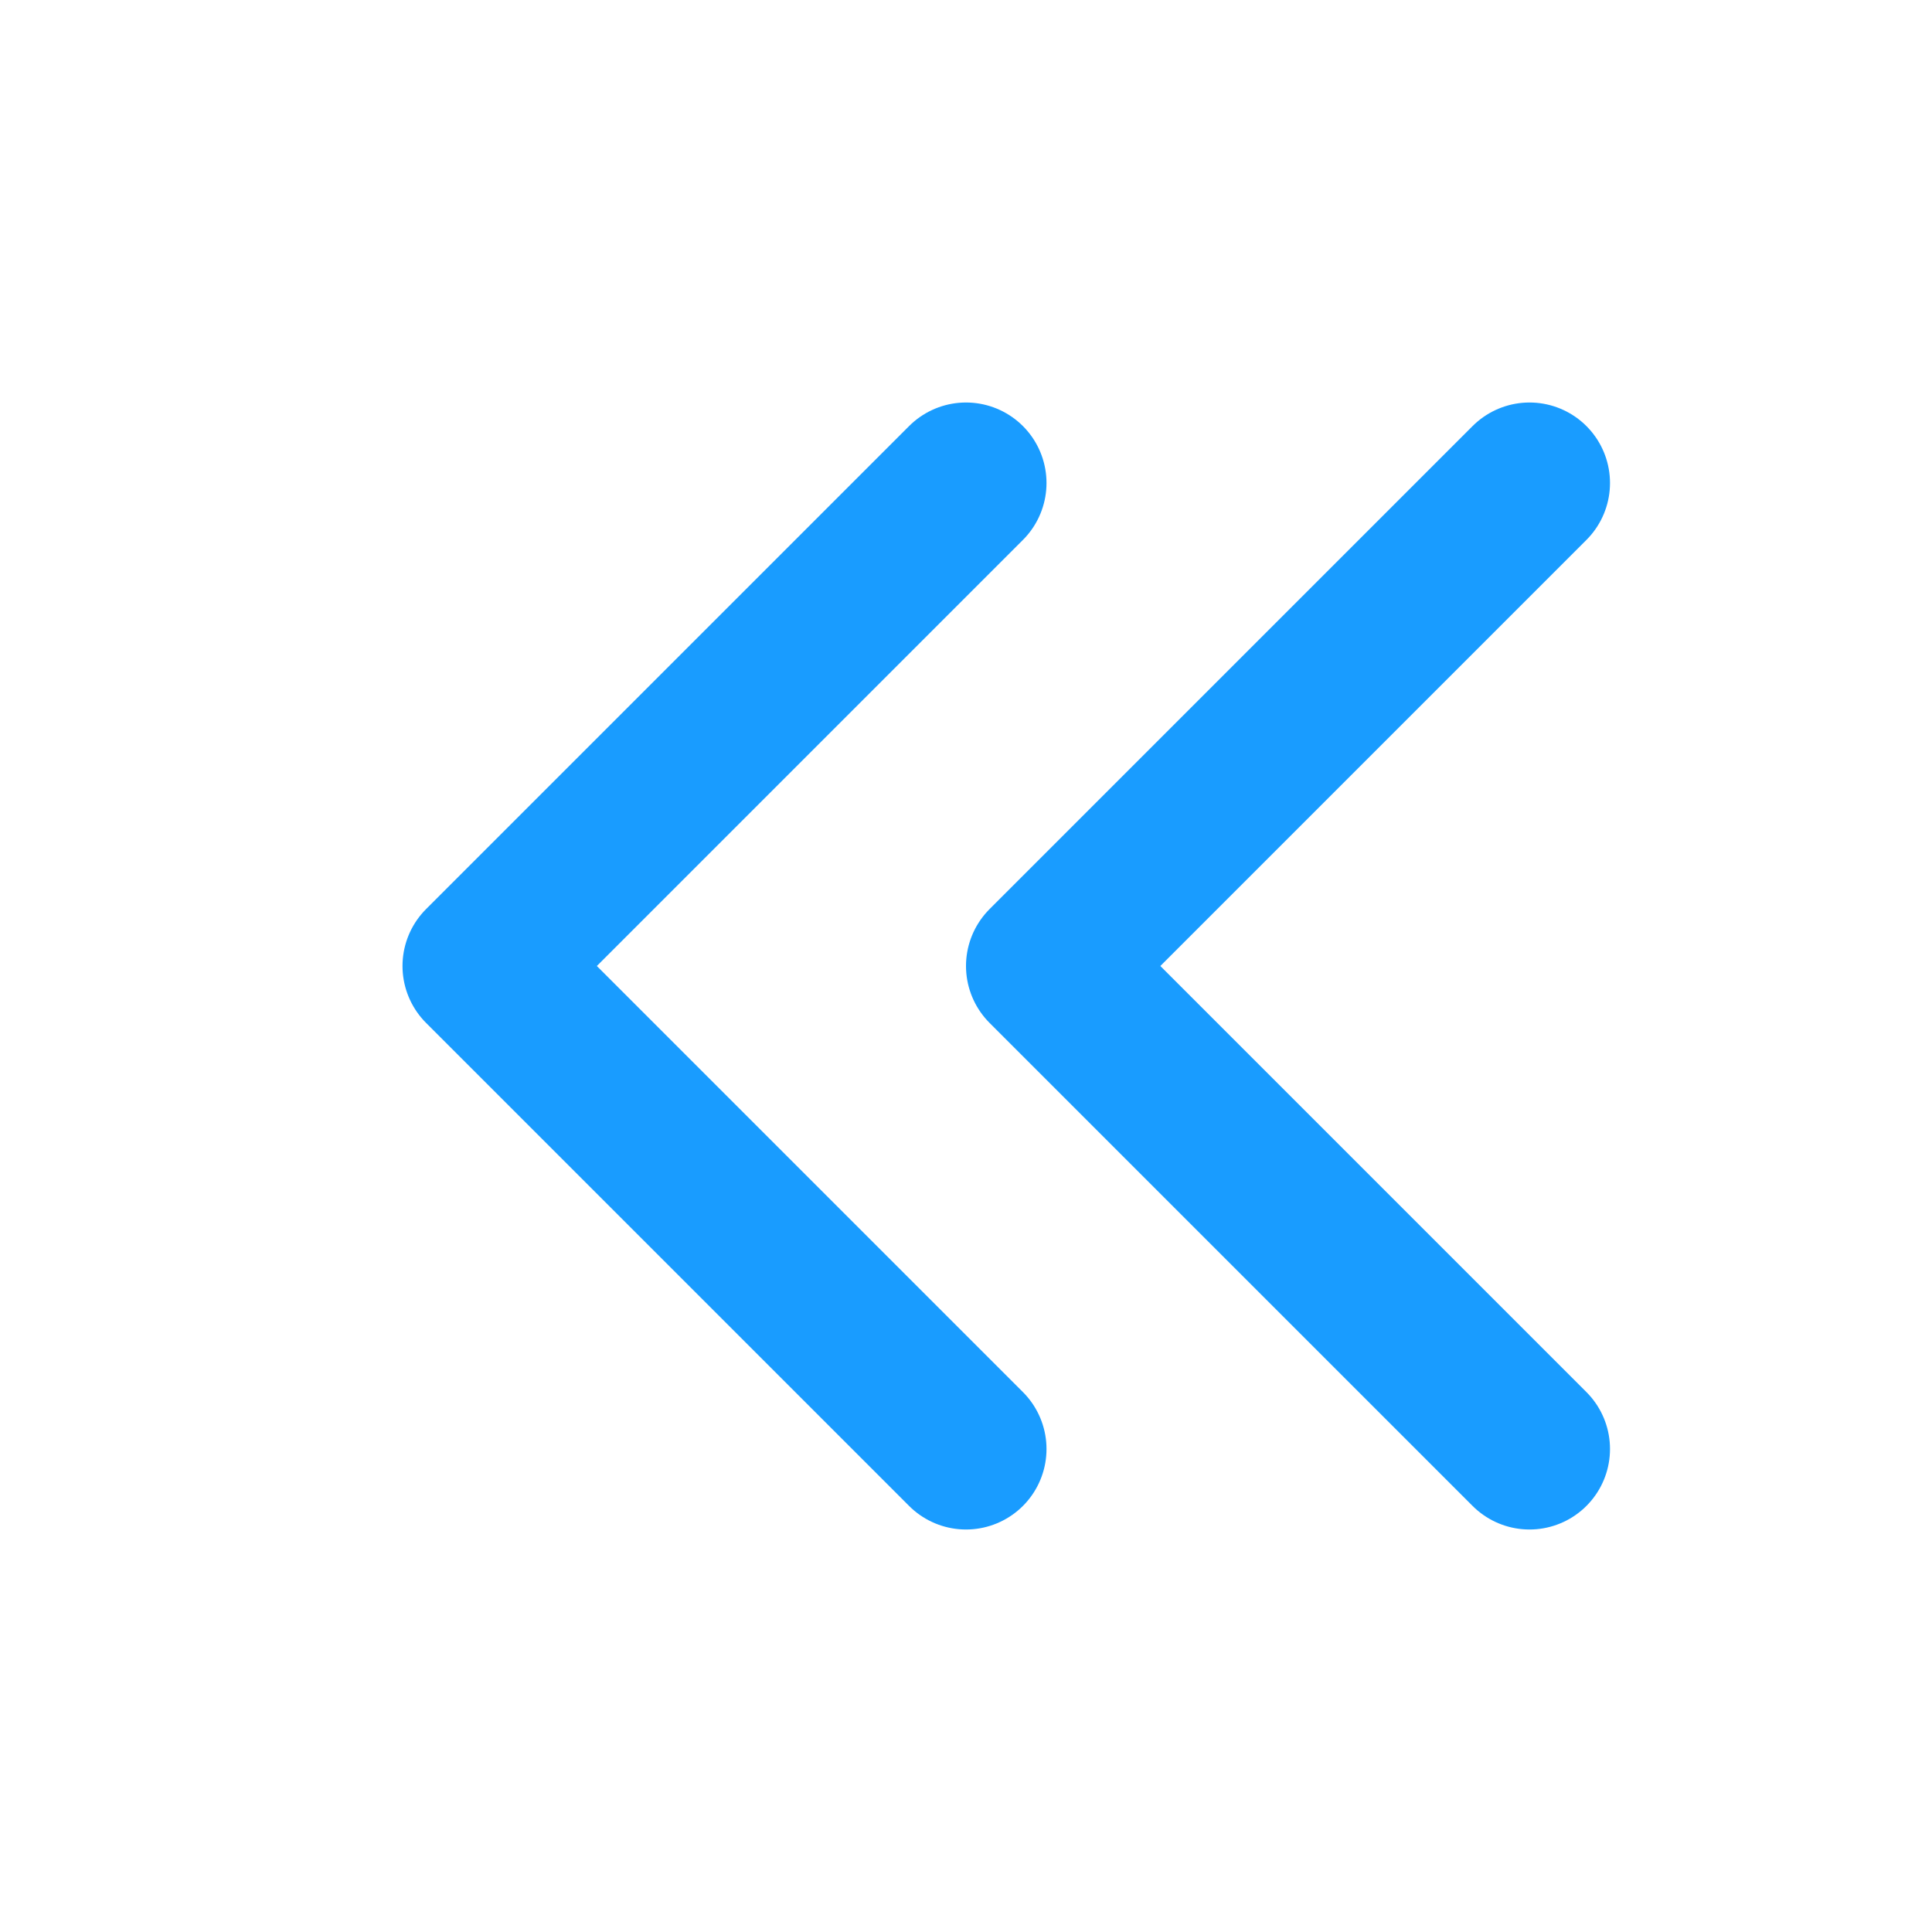
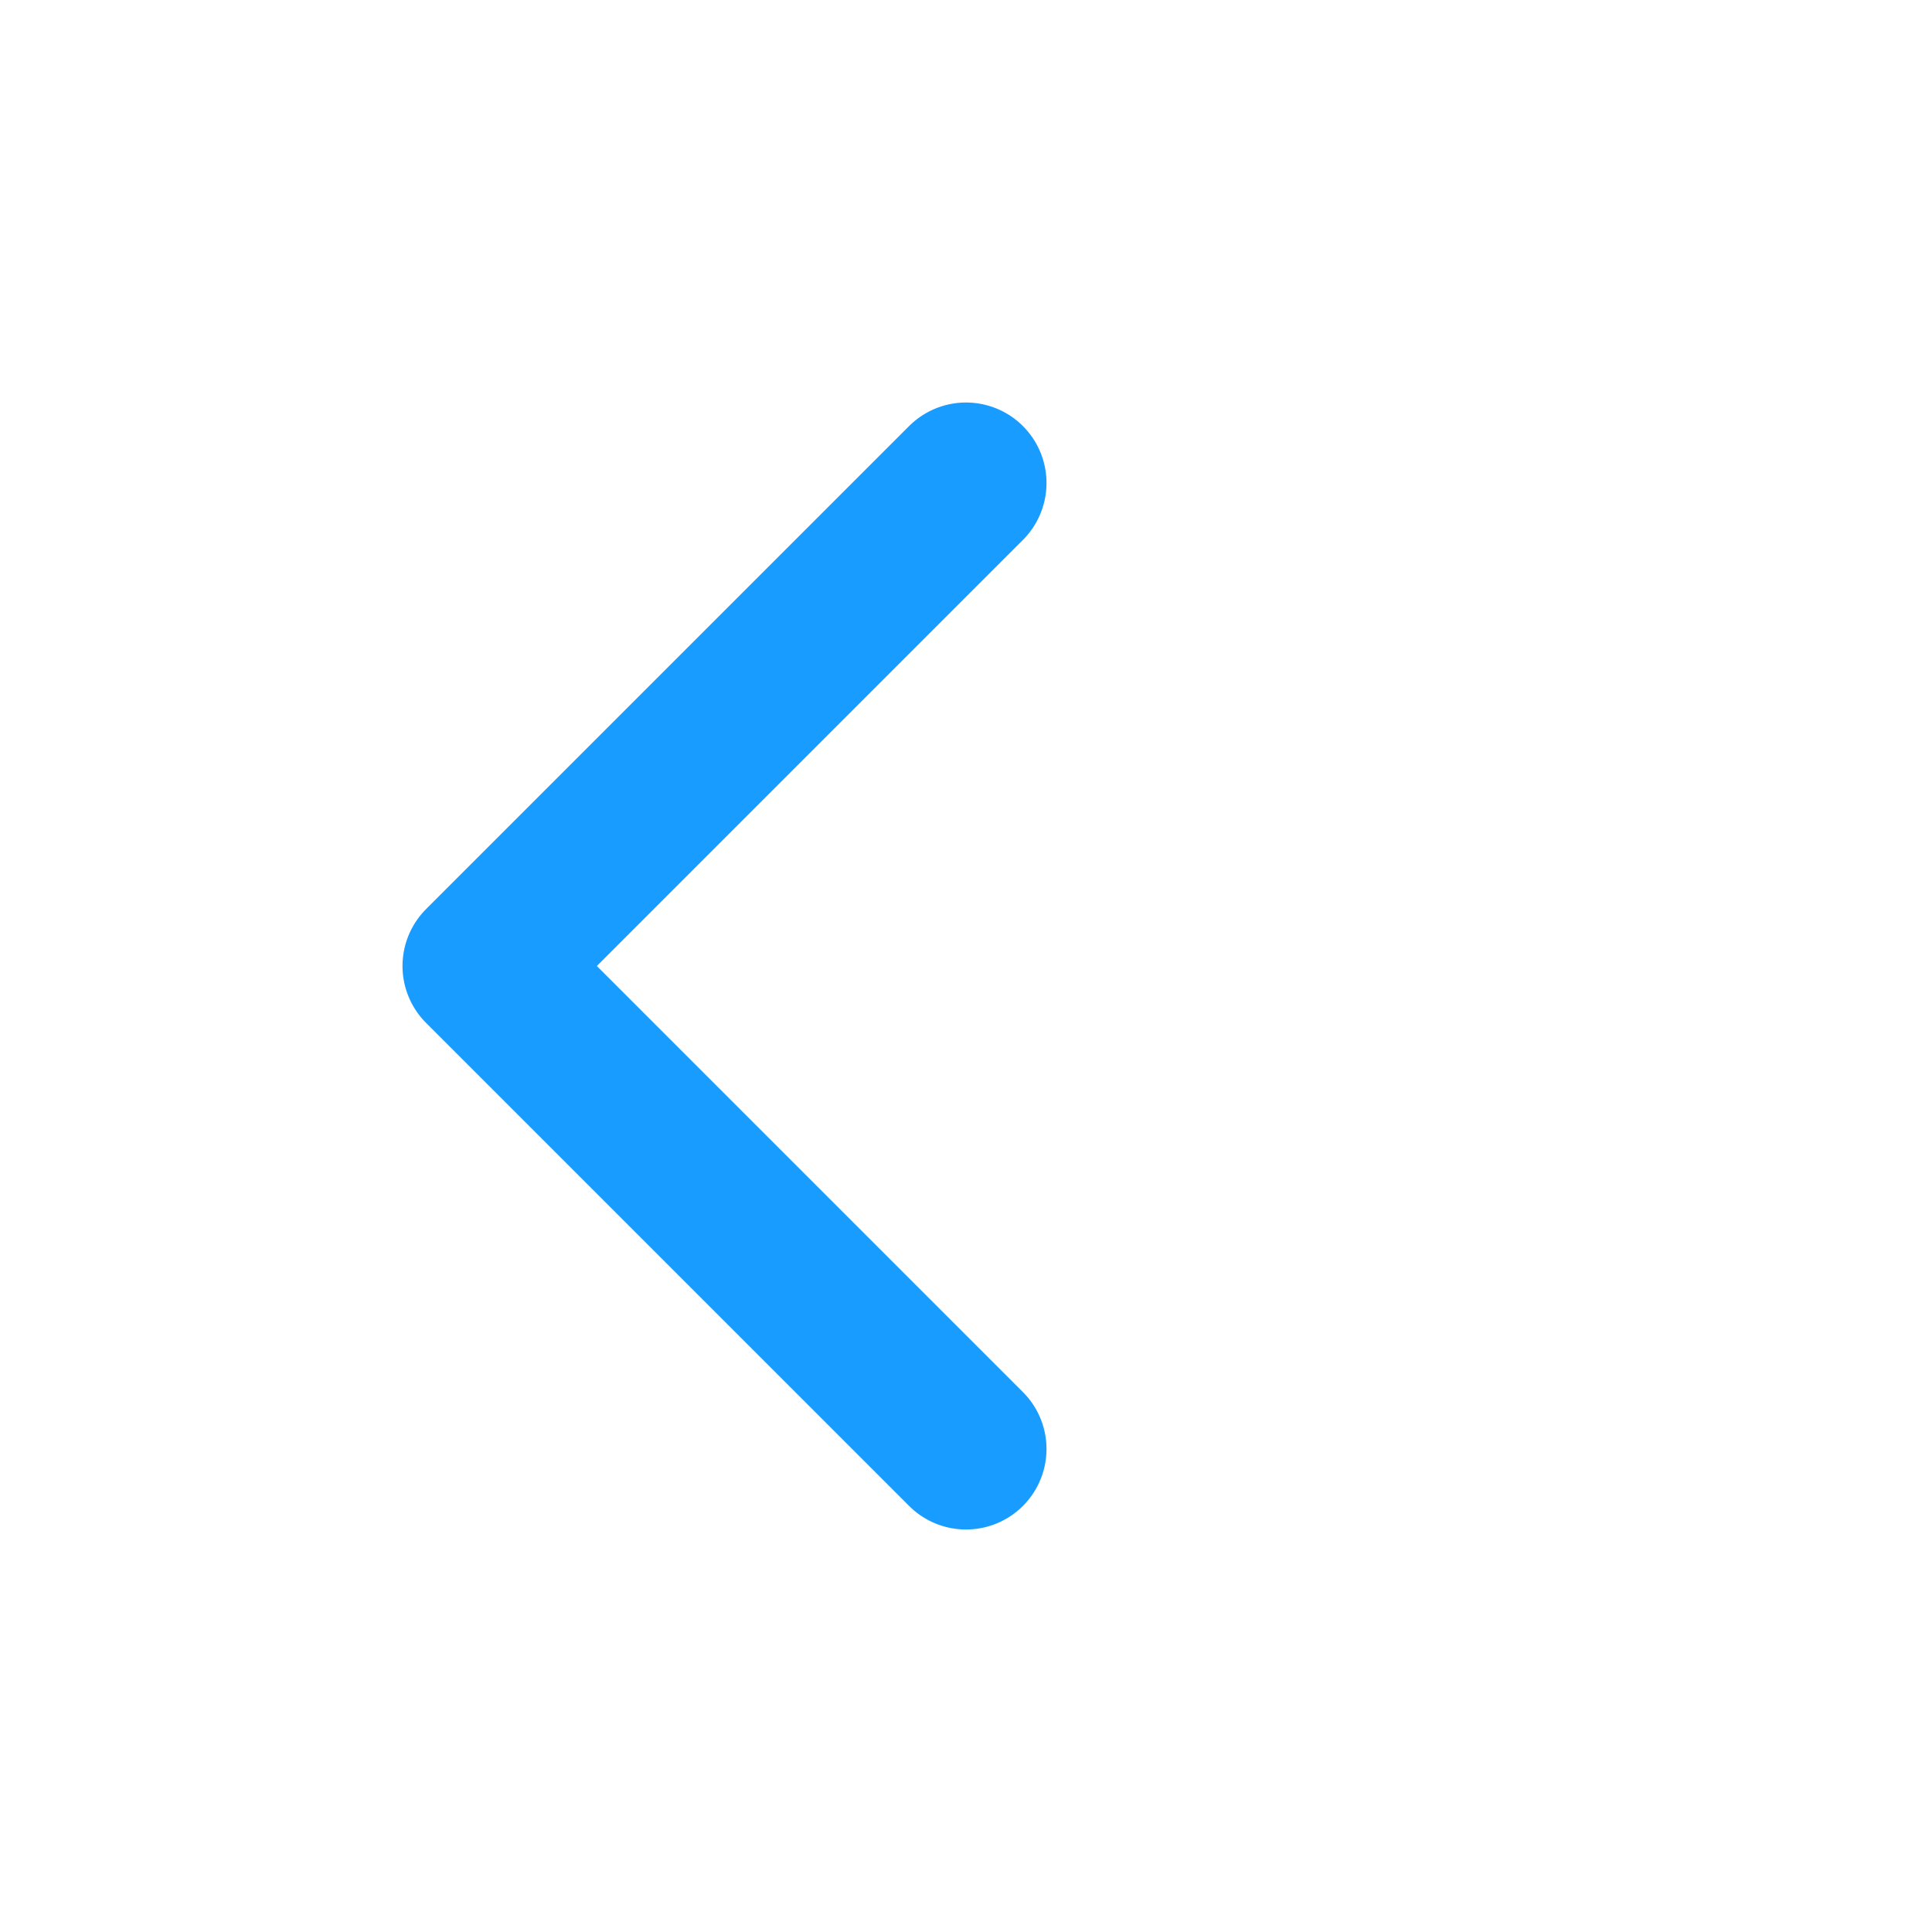
<svg xmlns="http://www.w3.org/2000/svg" width="24" height="24" viewBox="0 0 24 24" fill="none">
  <path d="M12 18L6 12L12 6" stroke="#199CFF" stroke-width="2" stroke-linecap="round" stroke-linejoin="round" />
-   <path d="M19 18L13 12L19 6" stroke="#199CFF" stroke-width="2" stroke-linecap="round" stroke-linejoin="round" />
</svg>